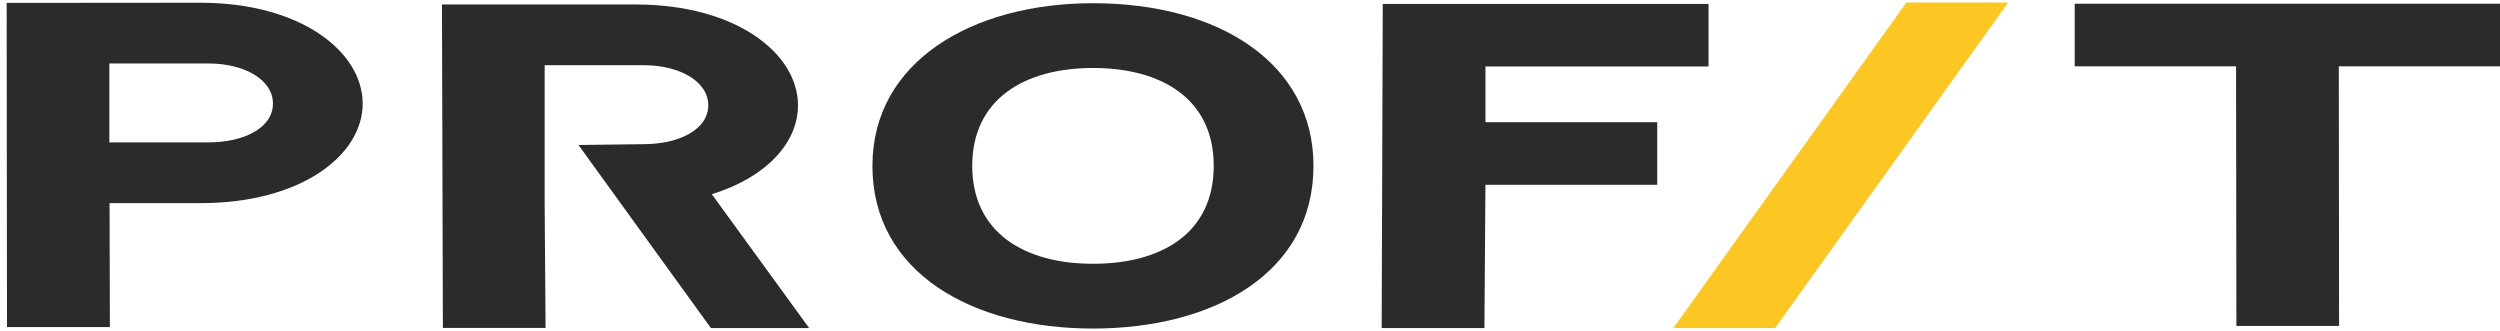
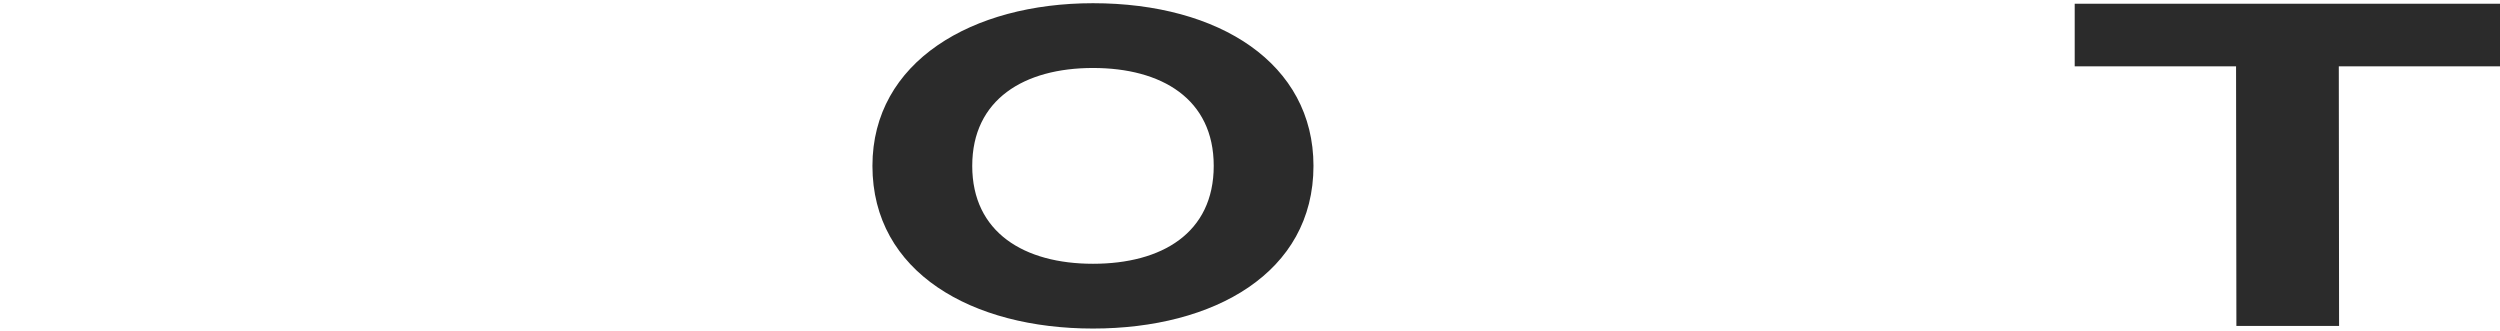
<svg xmlns="http://www.w3.org/2000/svg" width="151" height="20" viewBox="0 0 151 20" fill="none">
-   <path d="M12.102 0.165C18.198 0.165 21.906 3.145 21.906 6.258C21.906 9.37 18.195 12.269 12.118 12.269H6.618L6.637 19.753H0.422L0.402 0.175L12.102 0.165ZM16.486 6.258C16.486 4.802 14.742 3.834 12.604 3.834H6.605V8.6H12.588C14.742 8.6 16.486 7.717 16.486 6.258Z" fill="#2B2B2B" />
  <path d="M79.334 10.018C79.334 16.489 73.306 19.844 66.016 19.844C58.726 19.844 52.695 16.466 52.695 10.018C52.695 3.715 58.723 0.194 66.016 0.194C73.659 0.194 79.334 3.844 79.334 10.018ZM73.309 10.018C73.309 5.973 70.161 4.106 66.016 4.106C61.871 4.106 58.723 5.996 58.723 10.018C58.723 14.039 61.862 15.932 66.016 15.932C70.171 15.932 73.309 14.078 73.309 10.018Z" fill="#2B2B2B" />
-   <path d="M83.453 19.815L83.518 0.236H103.197V4.016H89.721V7.381H100.097V11.16H89.721L89.659 19.815H83.453Z" fill="#2B2B2B" />
-   <path d="M121.293 0.155L107.218 19.815H101.07L115.145 0.155H121.293Z" fill="#FCC722" />
  <path d="M151 0.227V4.006H141.264L141.28 19.685H135.078L135.058 4.006H125.312V0.227H151Z" fill="#2B2B2B" />
-   <path d="M42.993 11.729C46.293 10.713 48.199 8.616 48.199 6.361C48.199 3.251 44.491 0.271 38.398 0.271H26.695L26.75 19.808H32.953L32.898 12.366V3.937H38.88C41.032 3.937 42.779 4.908 42.779 6.361C42.779 7.814 41.032 8.707 38.88 8.707L34.94 8.758L42.938 19.814H48.872L42.993 11.729Z" fill="#2B2B2B" />
</svg>